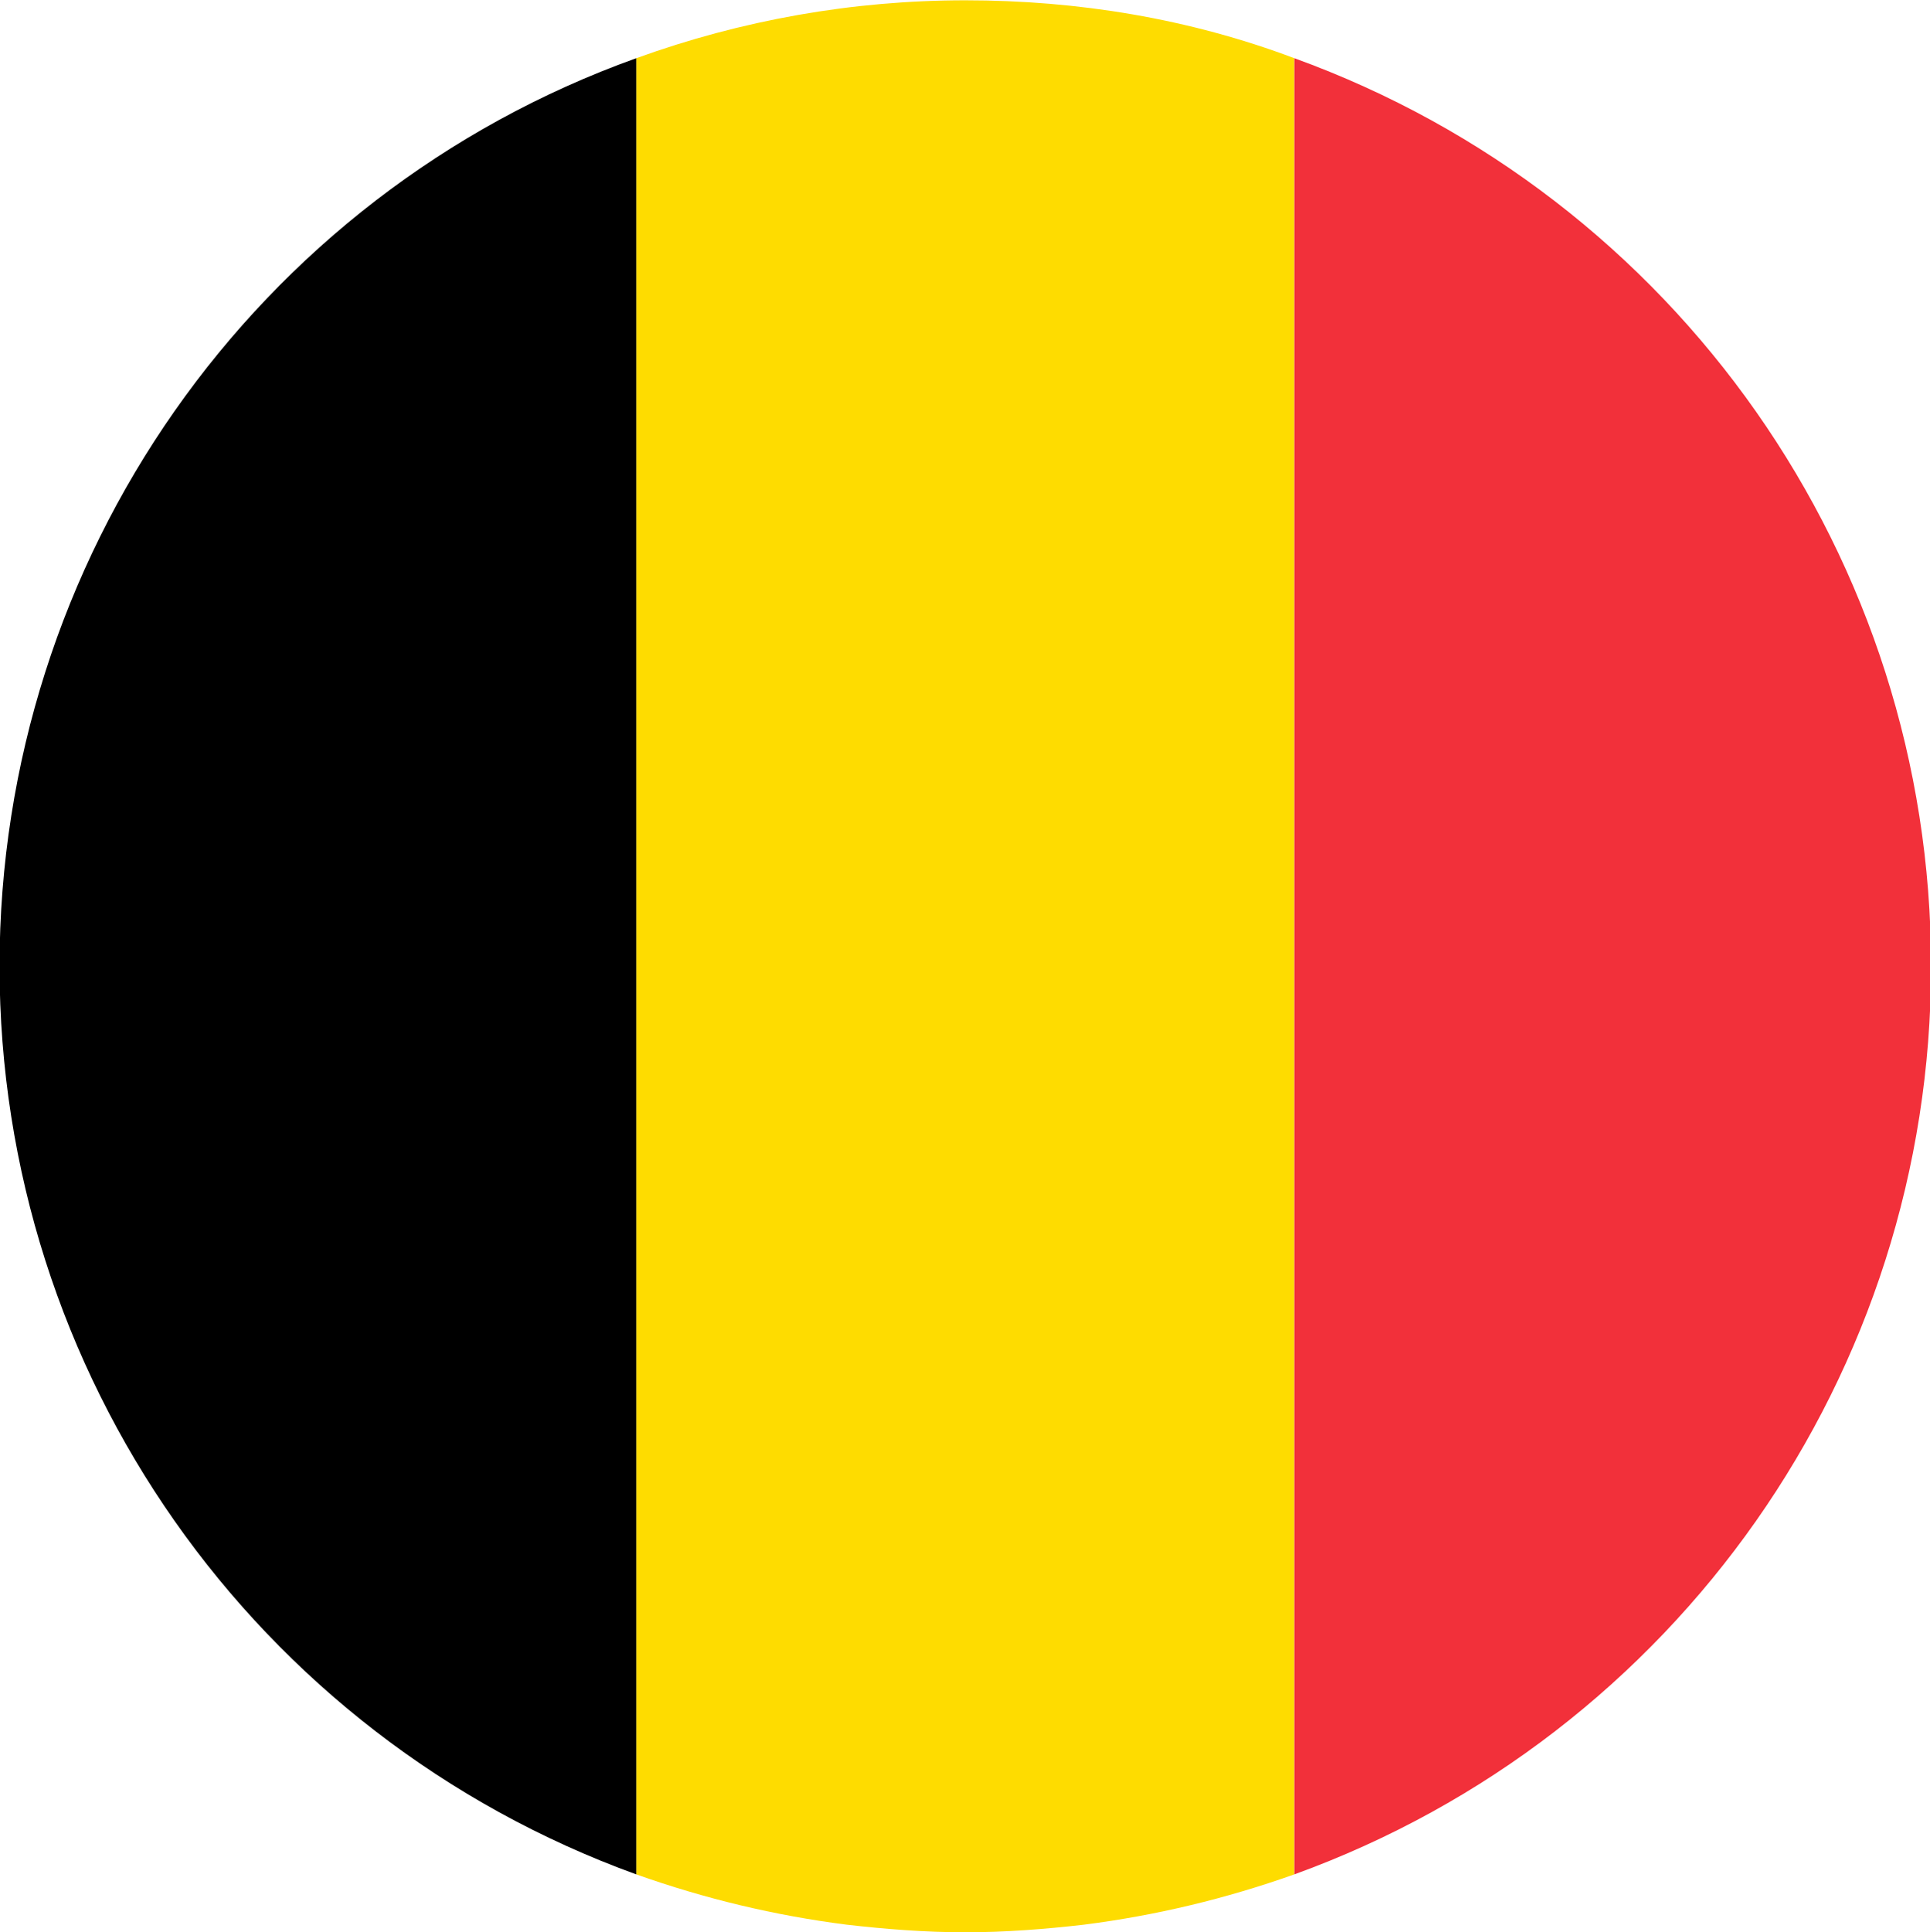
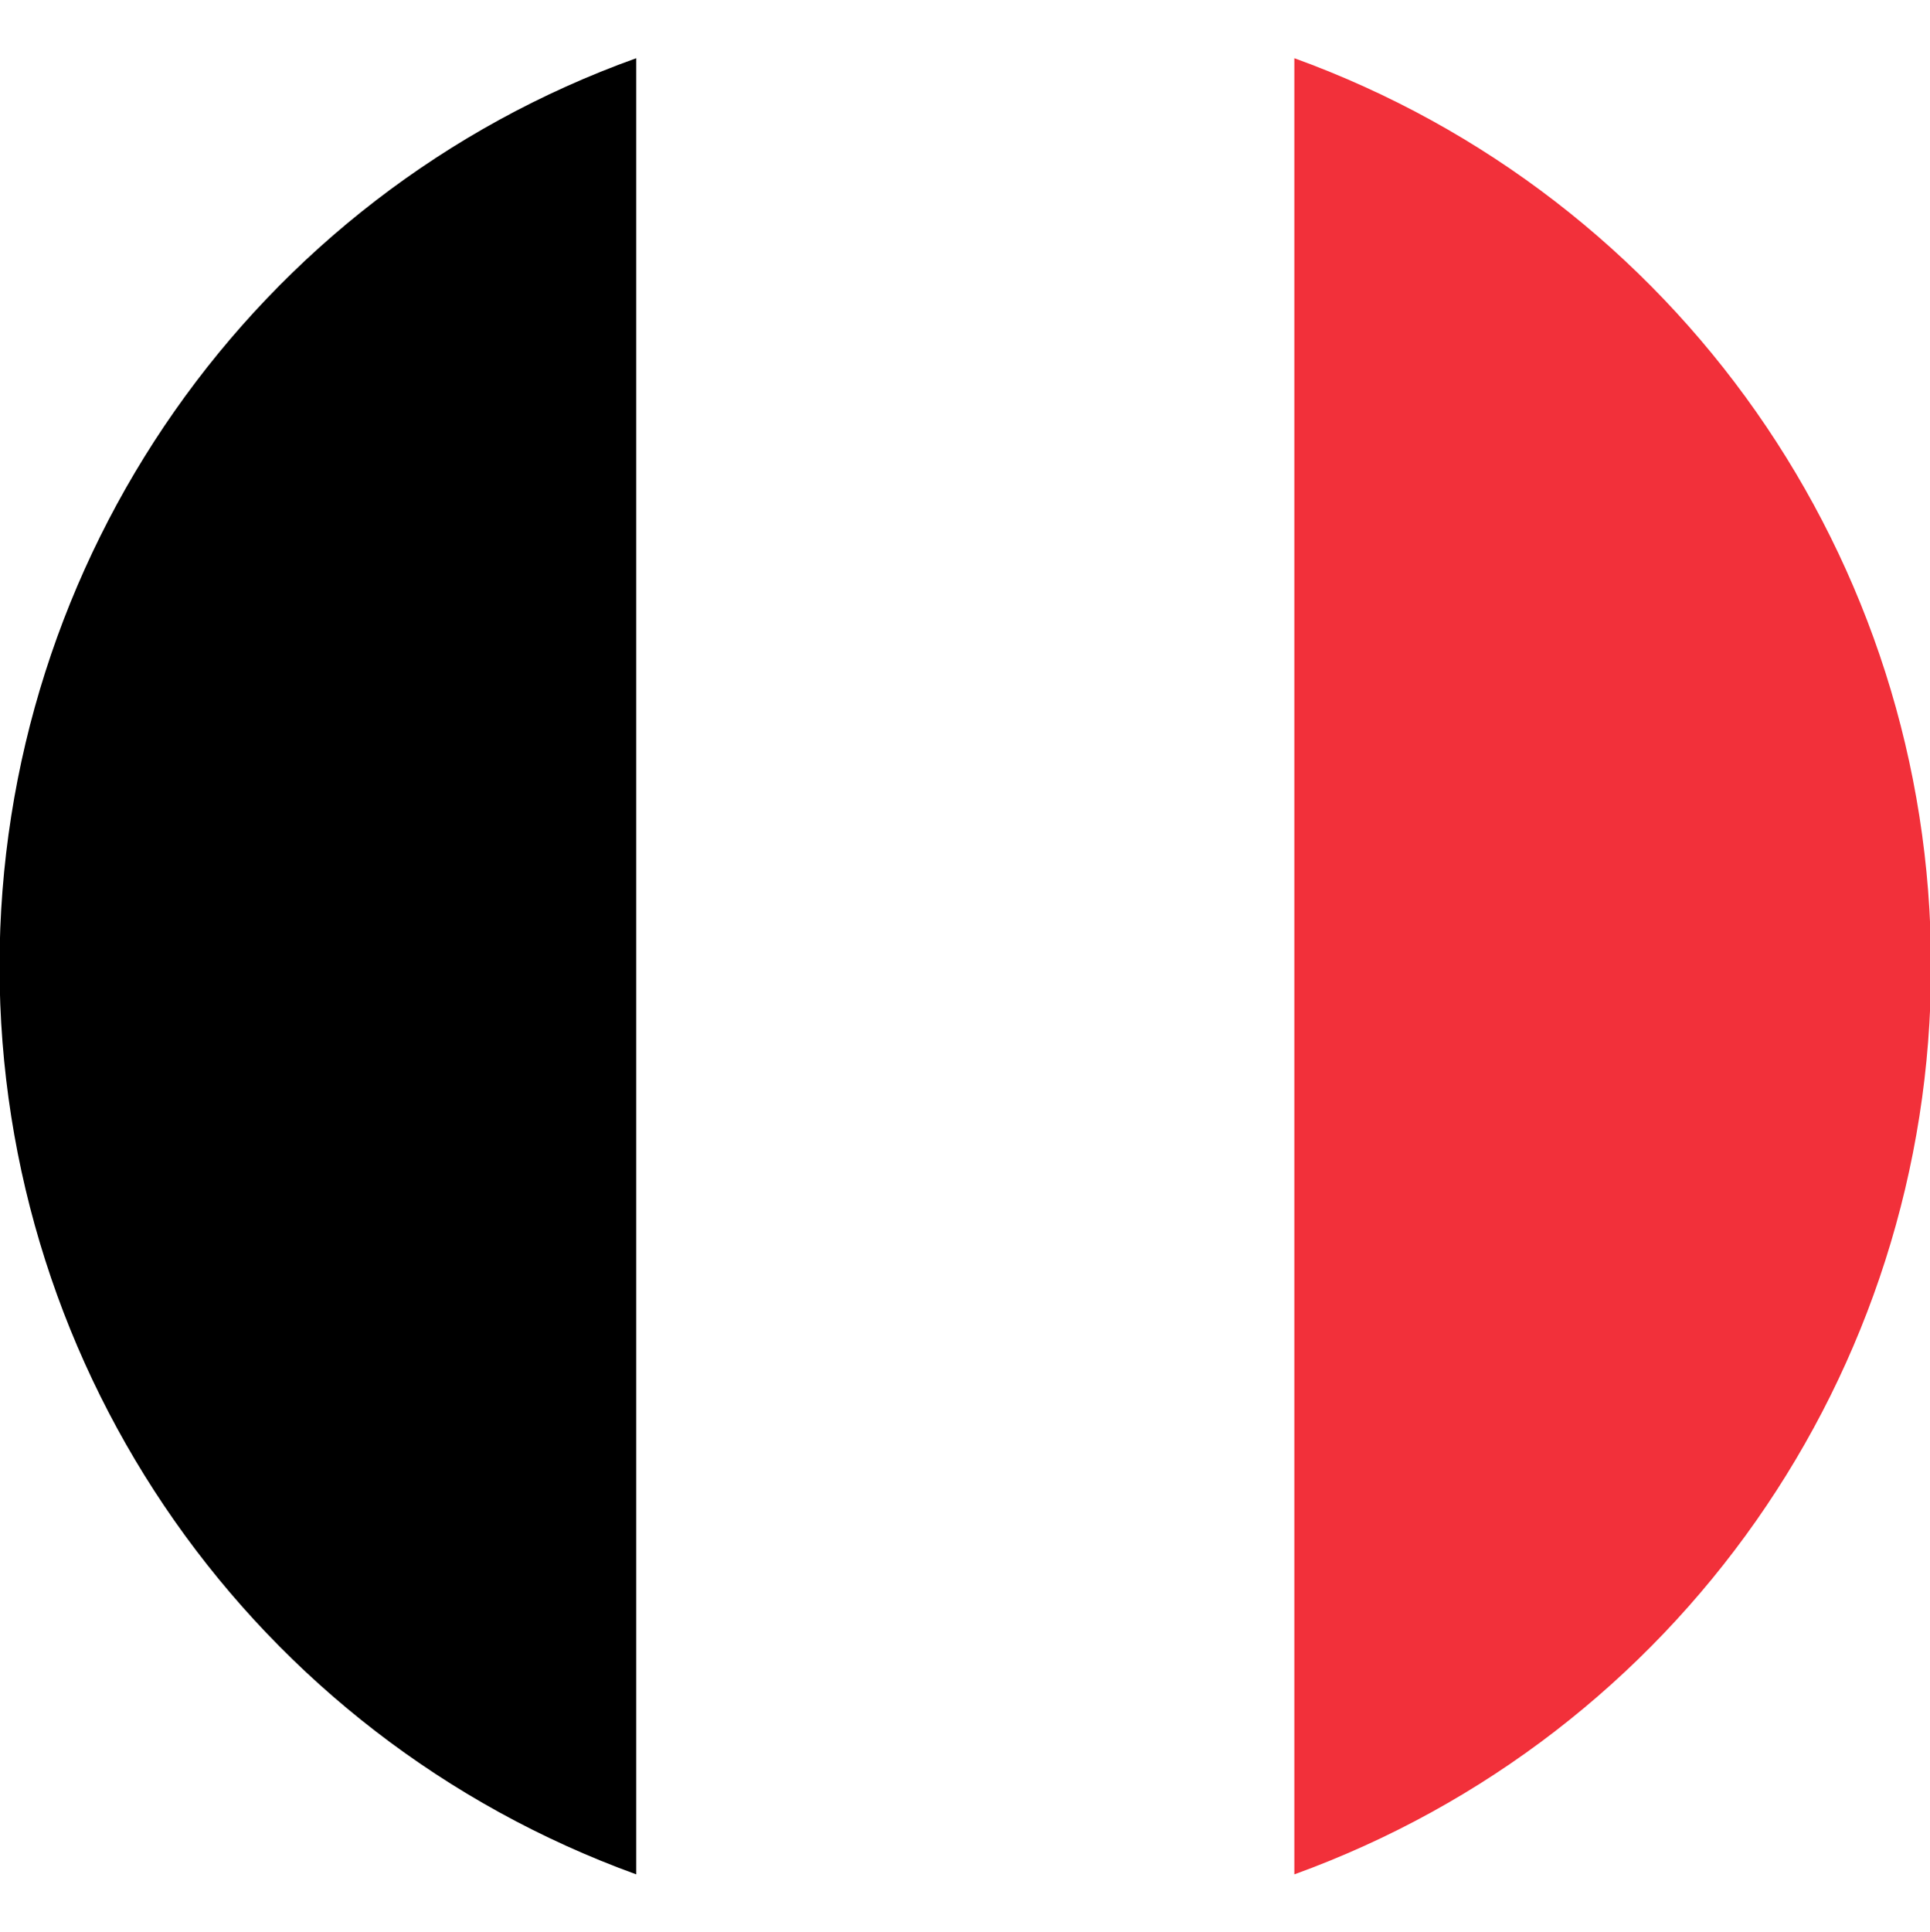
<svg xmlns="http://www.w3.org/2000/svg" id="Calque_1" x="0px" y="0px" viewBox="0 0 12.67 12.68" style="enable-background:new 0 0 12.67 12.68;" xml:space="preserve">
  <style type="text/css">	.st0{fill:#FEDC00;}	.st1{fill:#F2303A;}</style>
  <g id="Groupe_172" transform="translate(2738.587 -73.718)">
-     <path id="Tracé_399" class="st0" d="M-2732.25,73.72c-0.74,0-1.47,0.13-2.16,0.38v11.92c0.45,0.16,0.91,0.27,1.38,0.33  c0.26,0.03,0.52,0.05,0.78,0.05c0.26,0,0.52-0.02,0.78-0.05c0.47-0.06,0.93-0.17,1.38-0.33V74.1  C-2730.78,73.84-2731.51,73.72-2732.25,73.72z" />
-     <path id="Tracé_400" class="st1" d="M-2725.91,80.06c0-2.67-1.67-5.05-4.18-5.96v11.92  C-2727.58,85.11-2725.91,82.73-2725.91,80.06z" />
+     <path id="Tracé_400" class="st1" d="M-2725.91,80.06c0-2.67-1.67-5.05-4.18-5.96v11.92  C-2727.58,85.11-2725.91,82.73-2725.91,80.06" />
    <path id="Tracé_401" d="M-2738.59,80.06c0,2.67,1.67,5.05,4.18,5.96V74.1C-2736.92,75-2738.59,77.39-2738.59,80.06z" />
  </g>
</svg>